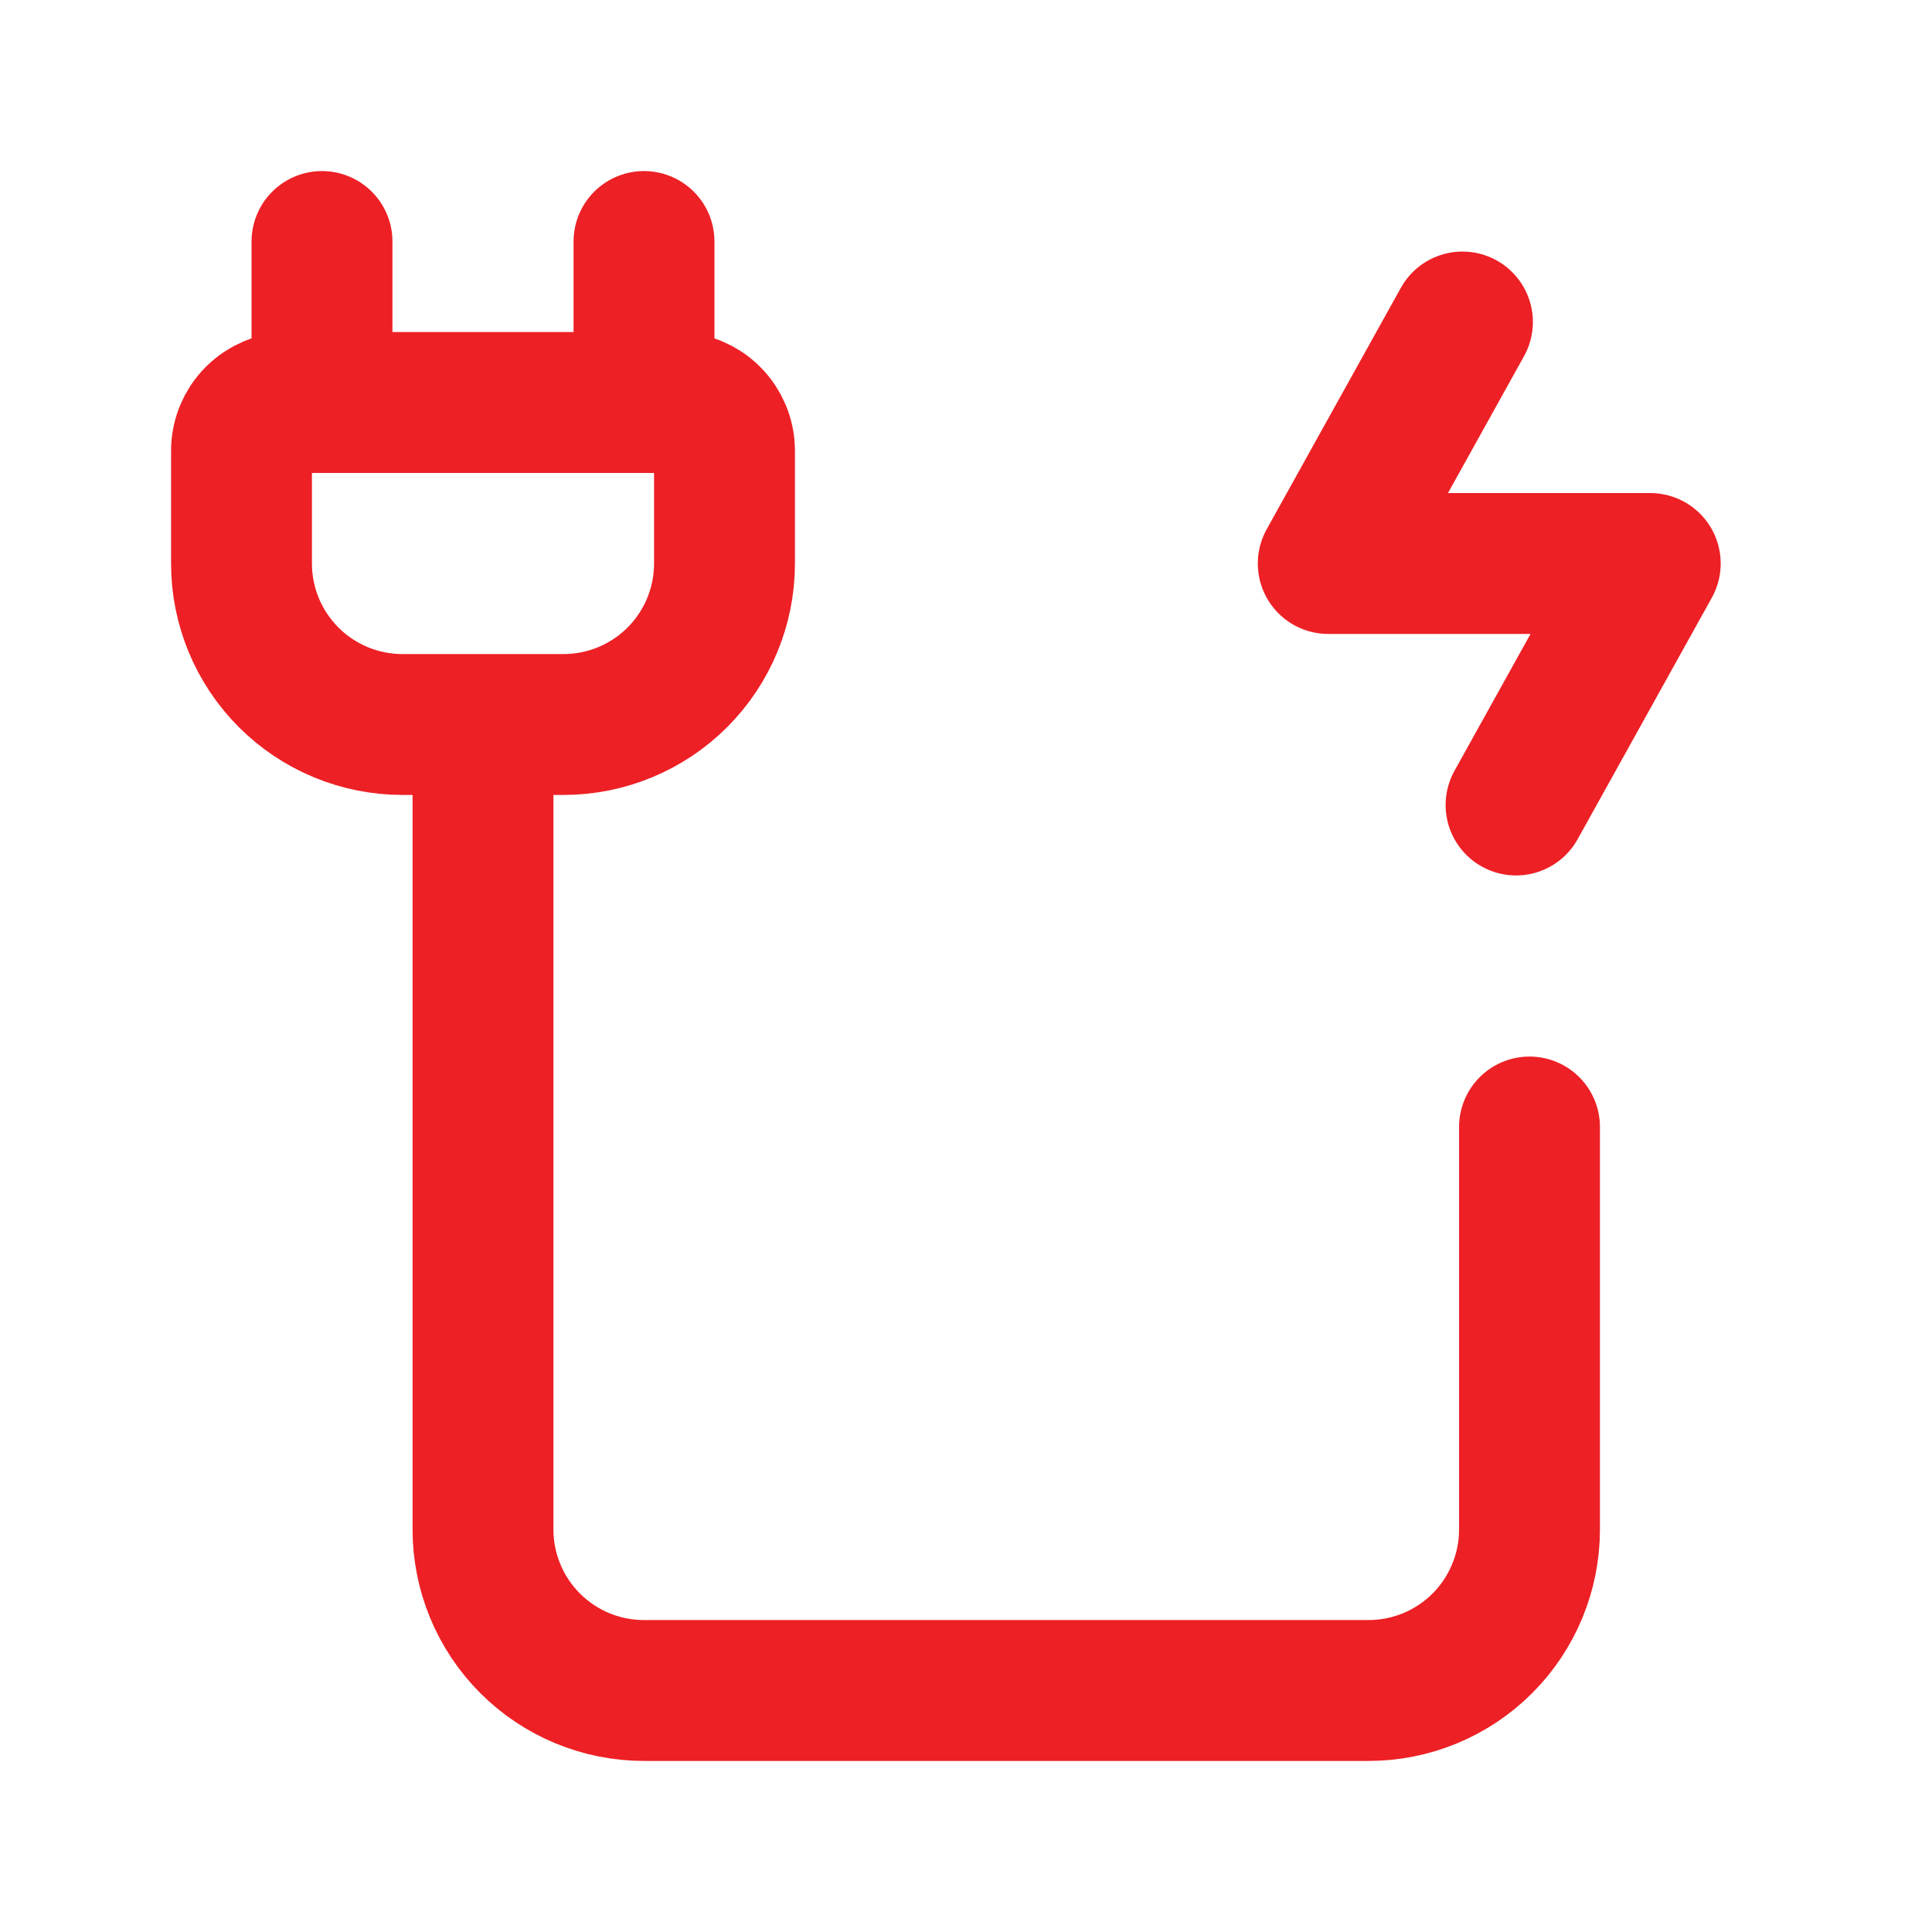
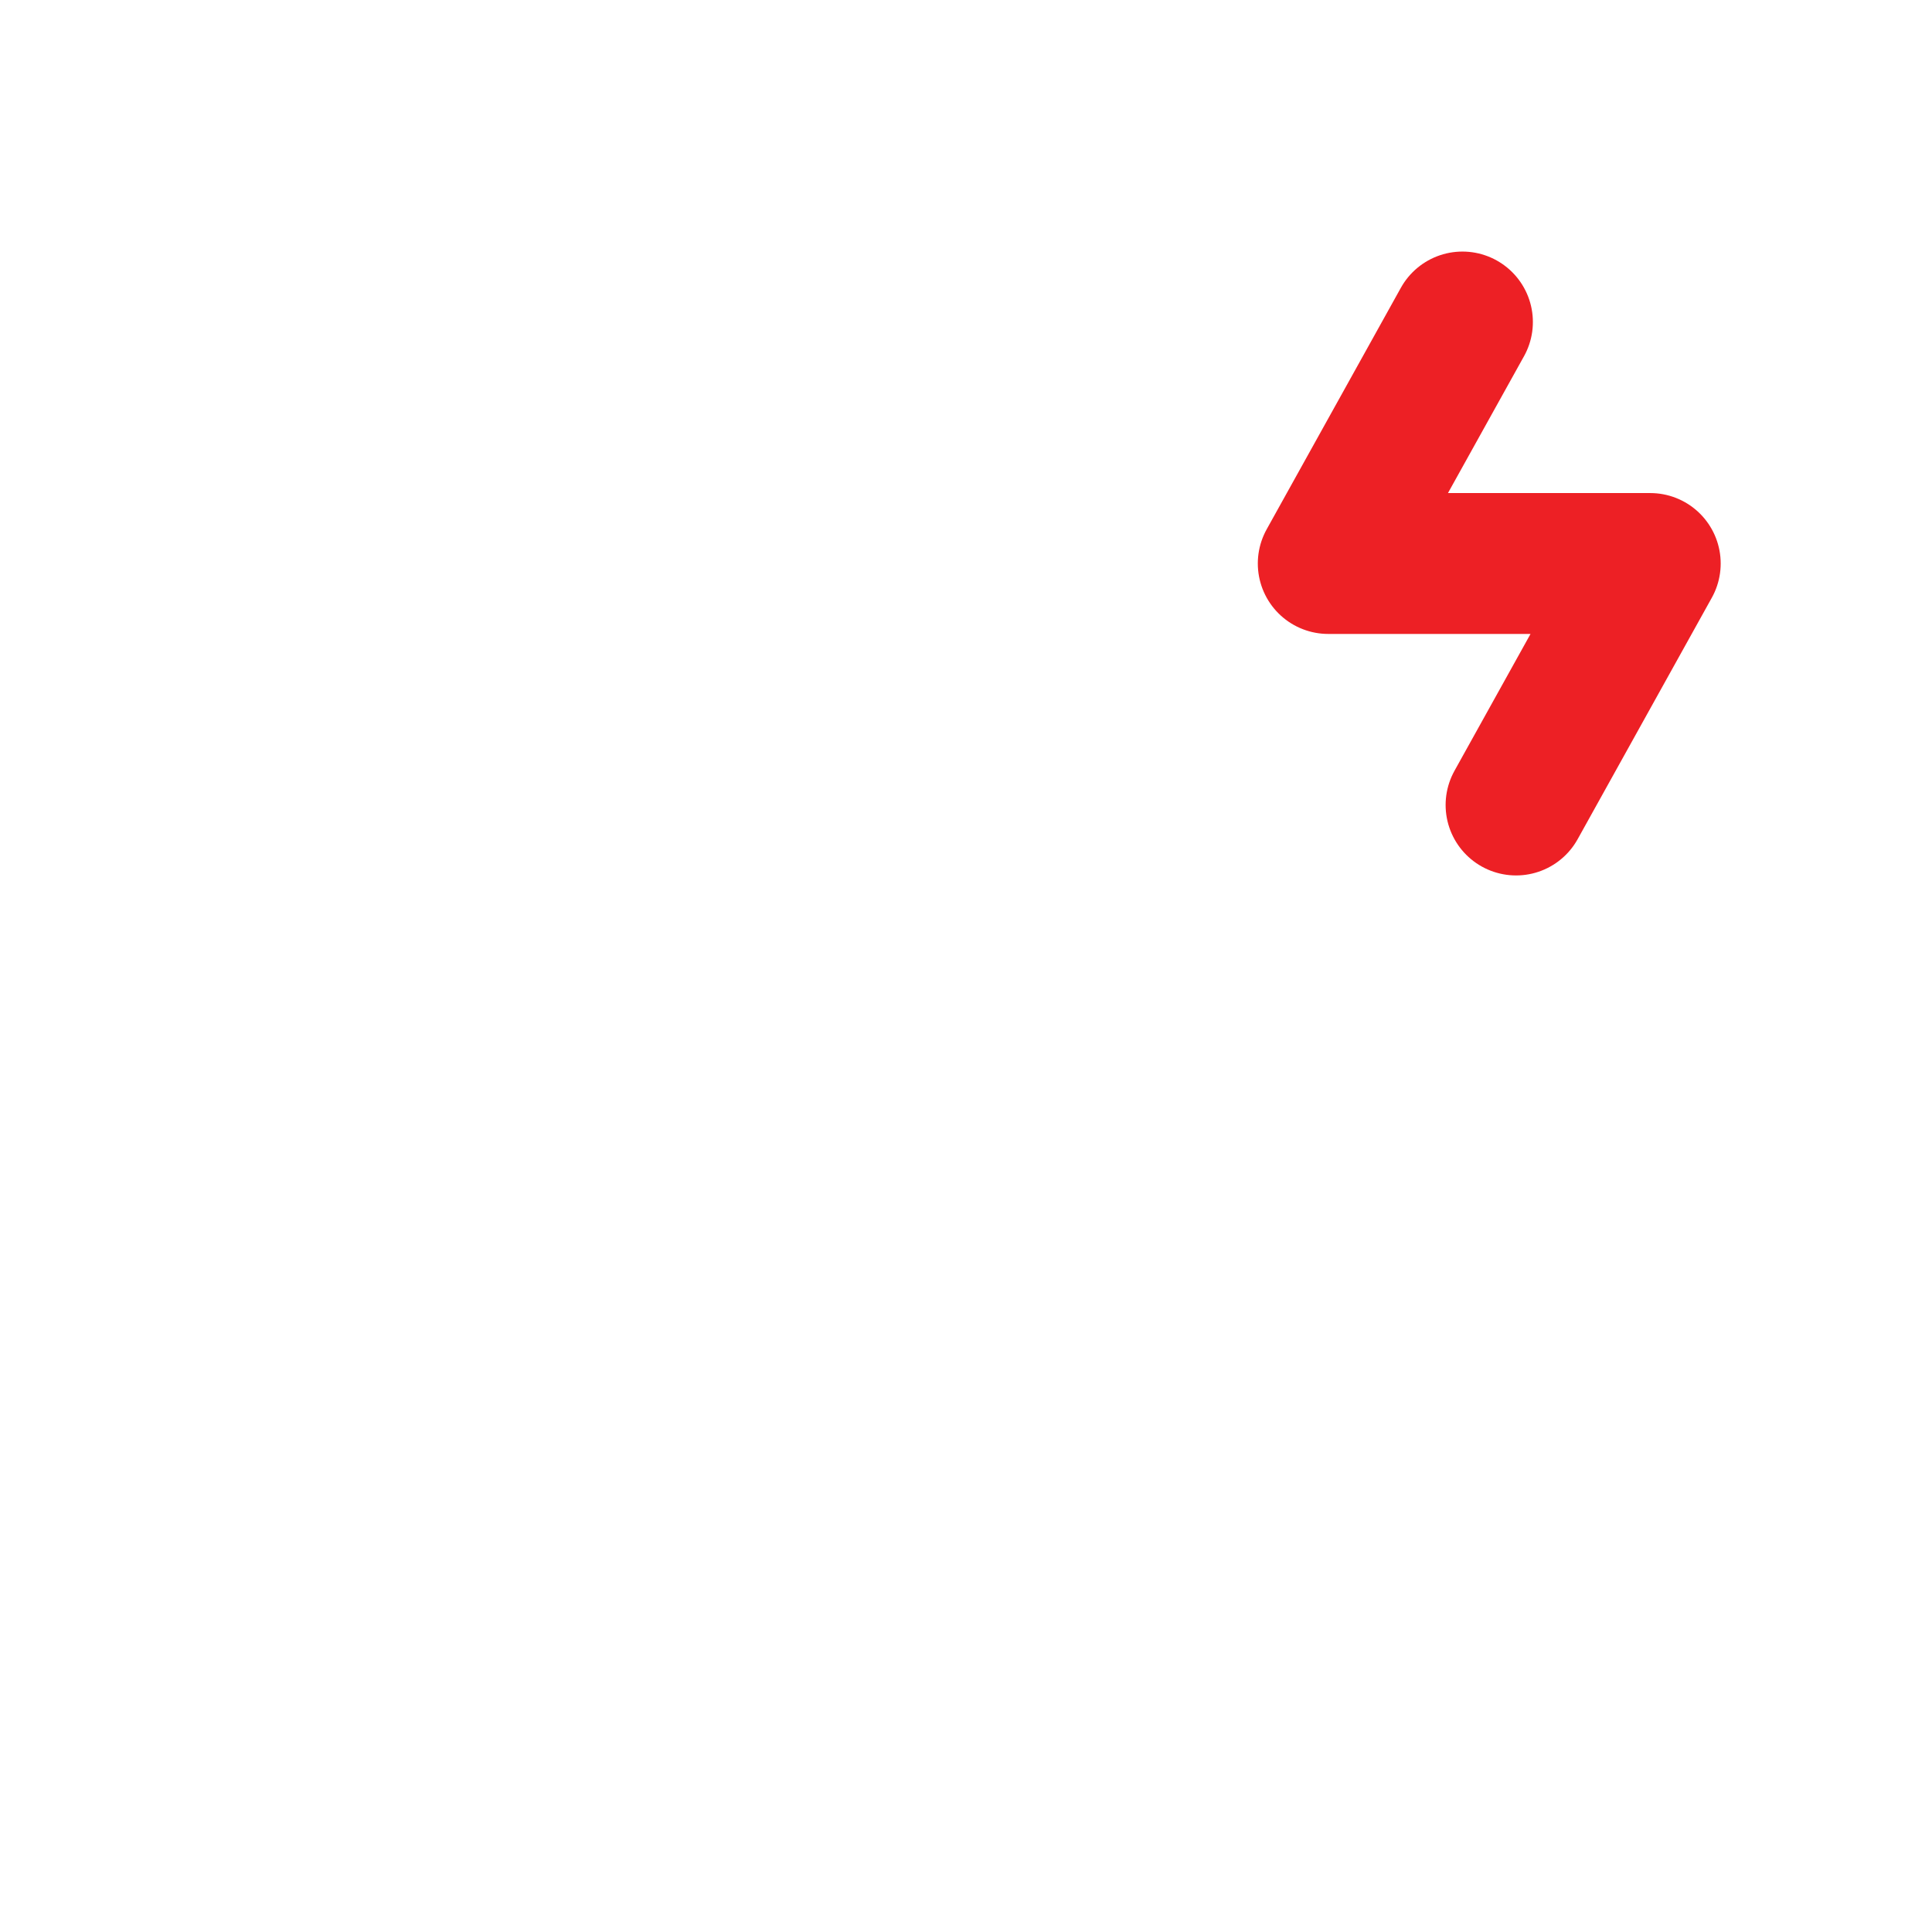
<svg xmlns="http://www.w3.org/2000/svg" width="96" height="96" viewBox="0 0 96 96" fill="none">
-   <path d="M24 36V76C24 78.122 24.843 80.157 26.343 81.657C27.843 83.157 29.878 84 32 84H68C70.122 84 72.157 83.157 73.657 81.657C75.157 80.157 76 78.122 76 76V56M16 20V12M32 20V12M36 22.4V28C36 30.122 35.157 32.157 33.657 33.657C32.157 35.157 30.122 36 28 36H20C17.878 36 15.843 35.157 14.343 33.657C12.843 32.157 12 30.122 12 28V22.4C12 21.764 12.253 21.153 12.703 20.703C13.153 20.253 13.764 20 14.4 20H33.6C34.236 20 34.847 20.253 35.297 20.703C35.747 21.153 36 21.764 36 22.4Z" stroke="#ED2025" stroke-width="7" stroke-linecap="round" />
  <path d="M72.668 16L66 28H82L75.332 40" stroke="#ED2025" stroke-width="7" stroke-linecap="round" stroke-linejoin="round" />
</svg>